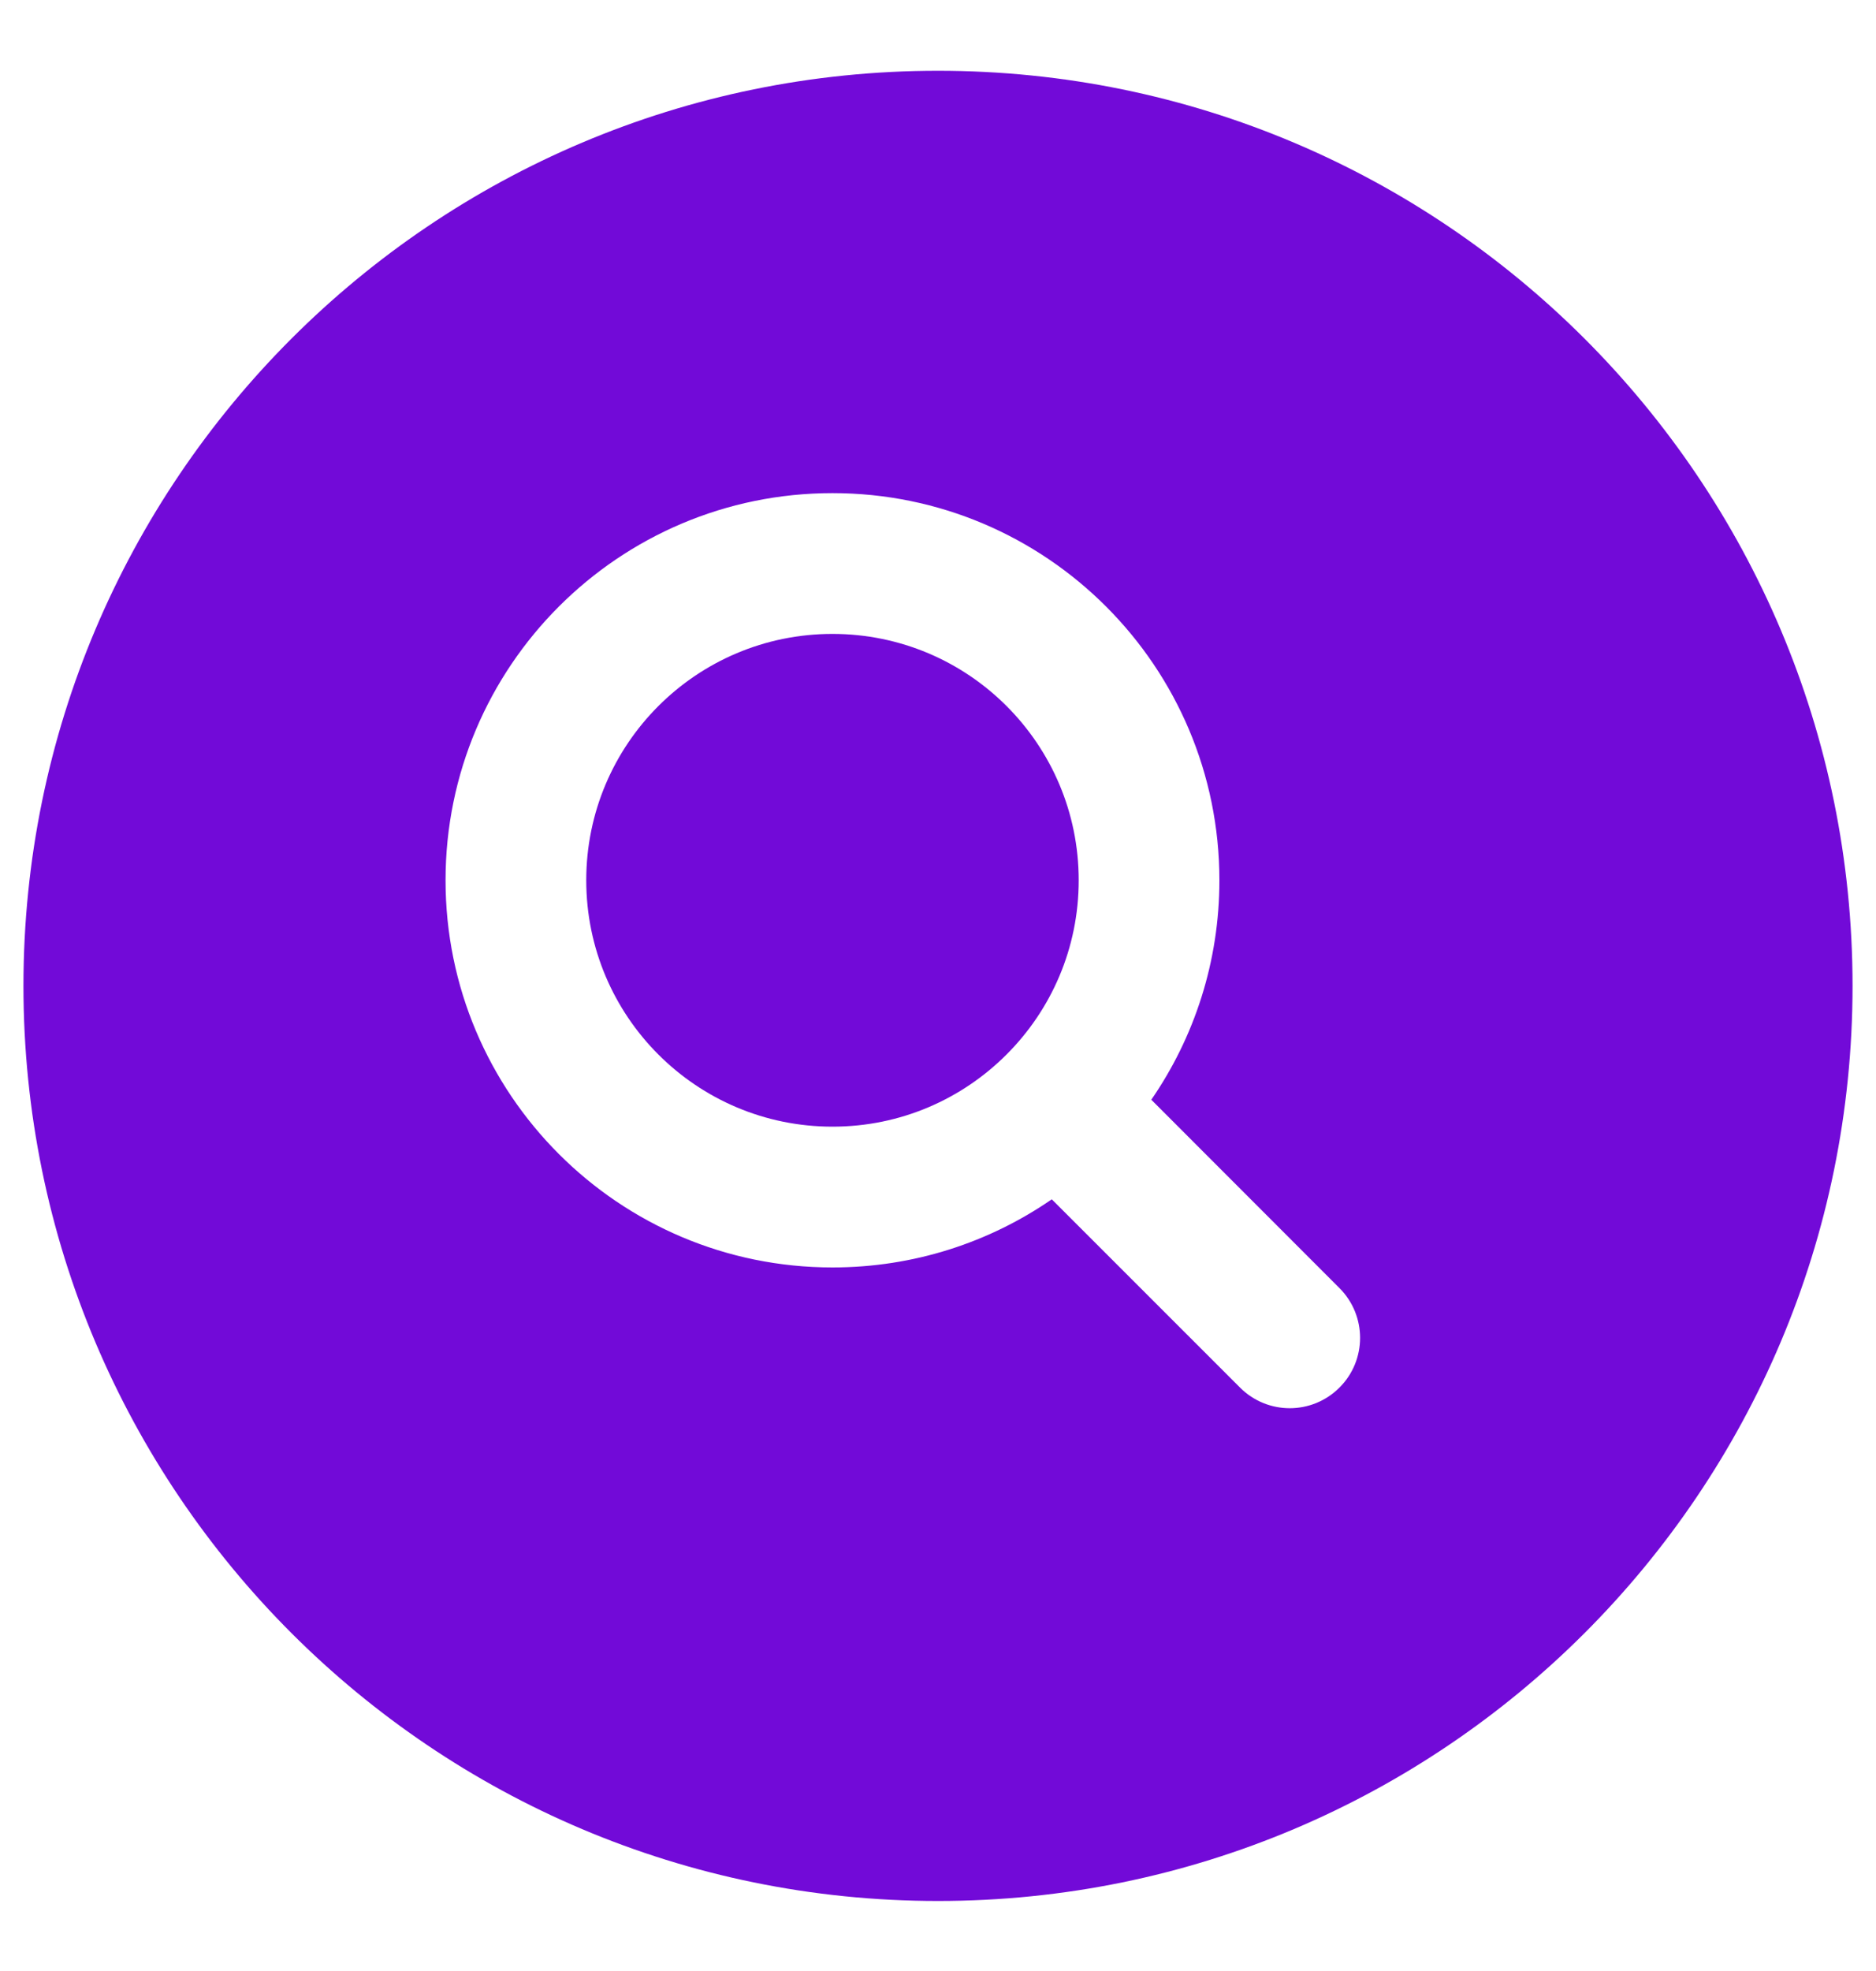
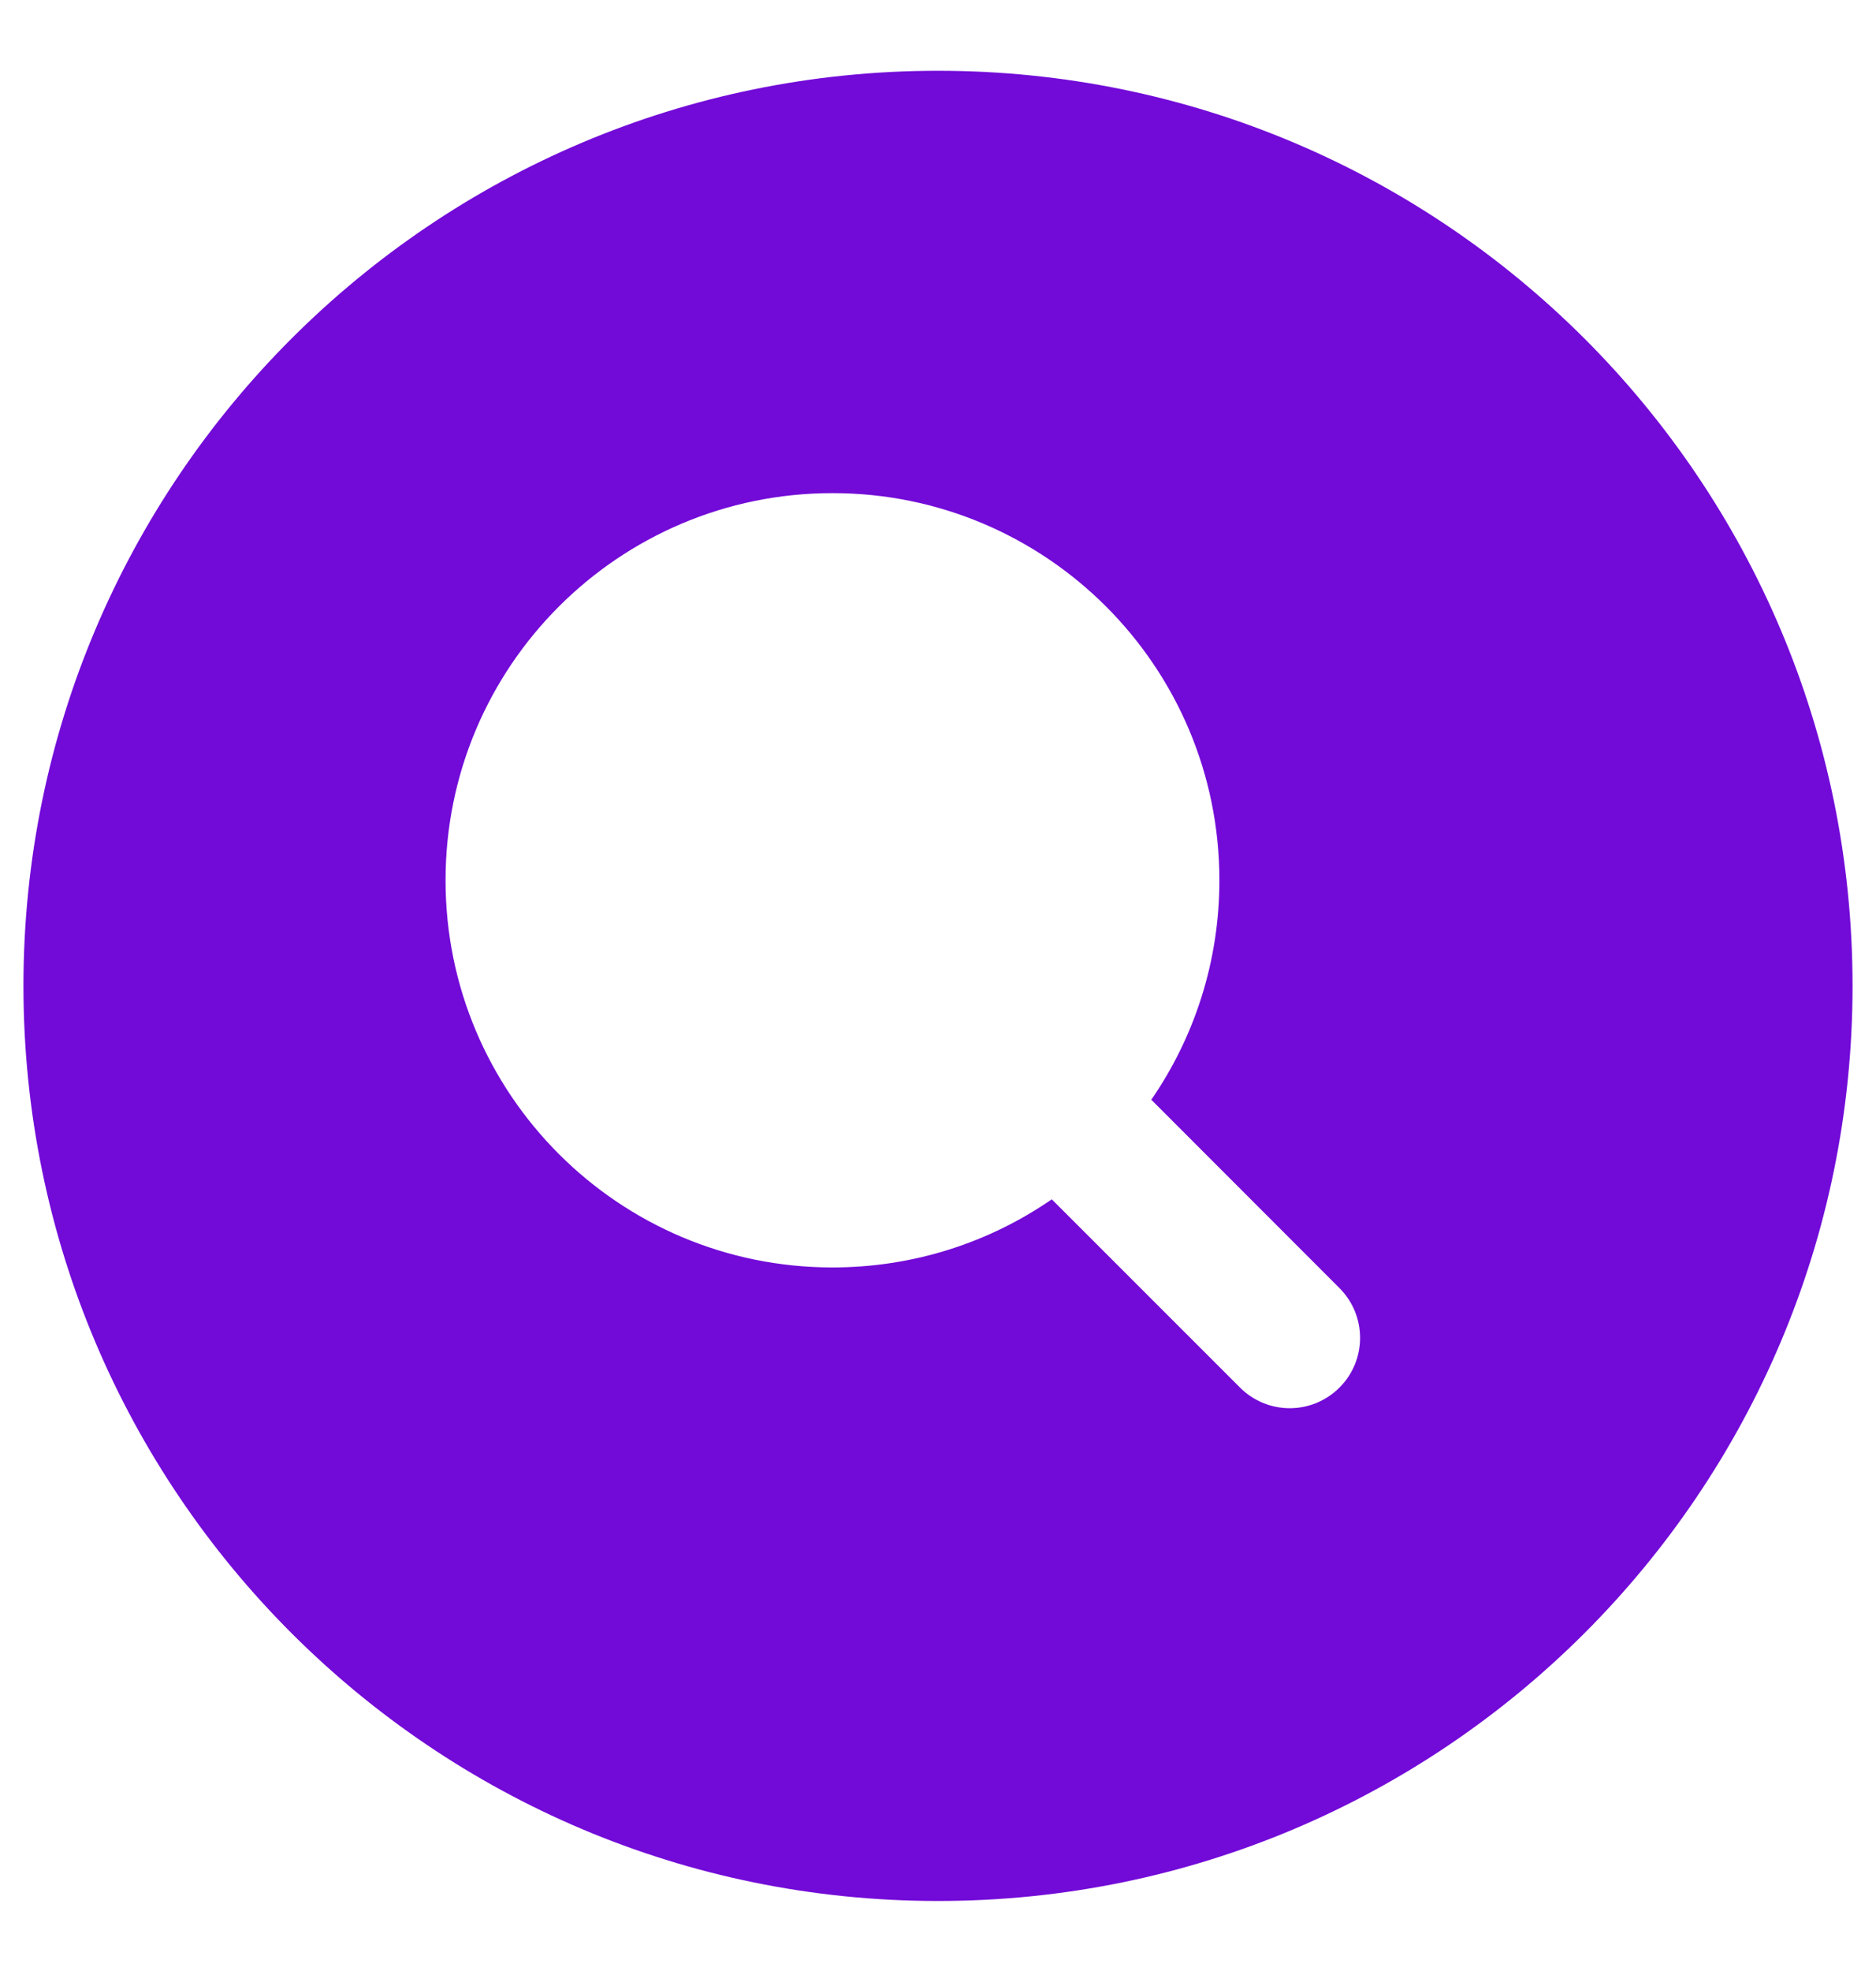
<svg xmlns="http://www.w3.org/2000/svg" width="20" height="21" viewBox="0 0 20 21" fill="none">
-   <path d="M6.25 9.379C6.25 7.929 7.425 6.754 8.875 6.754C10.325 6.754 11.5 7.929 11.5 9.379C11.5 10.104 11.207 10.759 10.731 11.235C10.255 11.711 9.6 12.004 8.875 12.004C7.425 12.004 6.25 10.829 6.25 9.379Z" fill="#720AD8" />
  <path fill-rule="evenodd" clip-rule="evenodd" d="M10 0.754C4.615 0.754 0.25 5.119 0.25 10.504C0.25 15.889 4.615 20.254 10 20.254C15.385 20.254 19.75 15.889 19.75 10.504C19.75 5.119 15.385 0.754 10 0.754ZM8.875 5.254C6.597 5.254 4.75 7.101 4.75 9.379C4.75 11.657 6.597 13.504 8.875 13.504C9.743 13.504 10.549 13.236 11.213 12.778L13.22 14.784C13.513 15.077 13.987 15.077 14.28 14.784C14.573 14.492 14.573 14.017 14.28 13.724L12.274 11.717C12.732 11.053 13 10.247 13 9.379C13 7.101 11.153 5.254 8.875 5.254Z" fill="#720AD8" />
</svg>